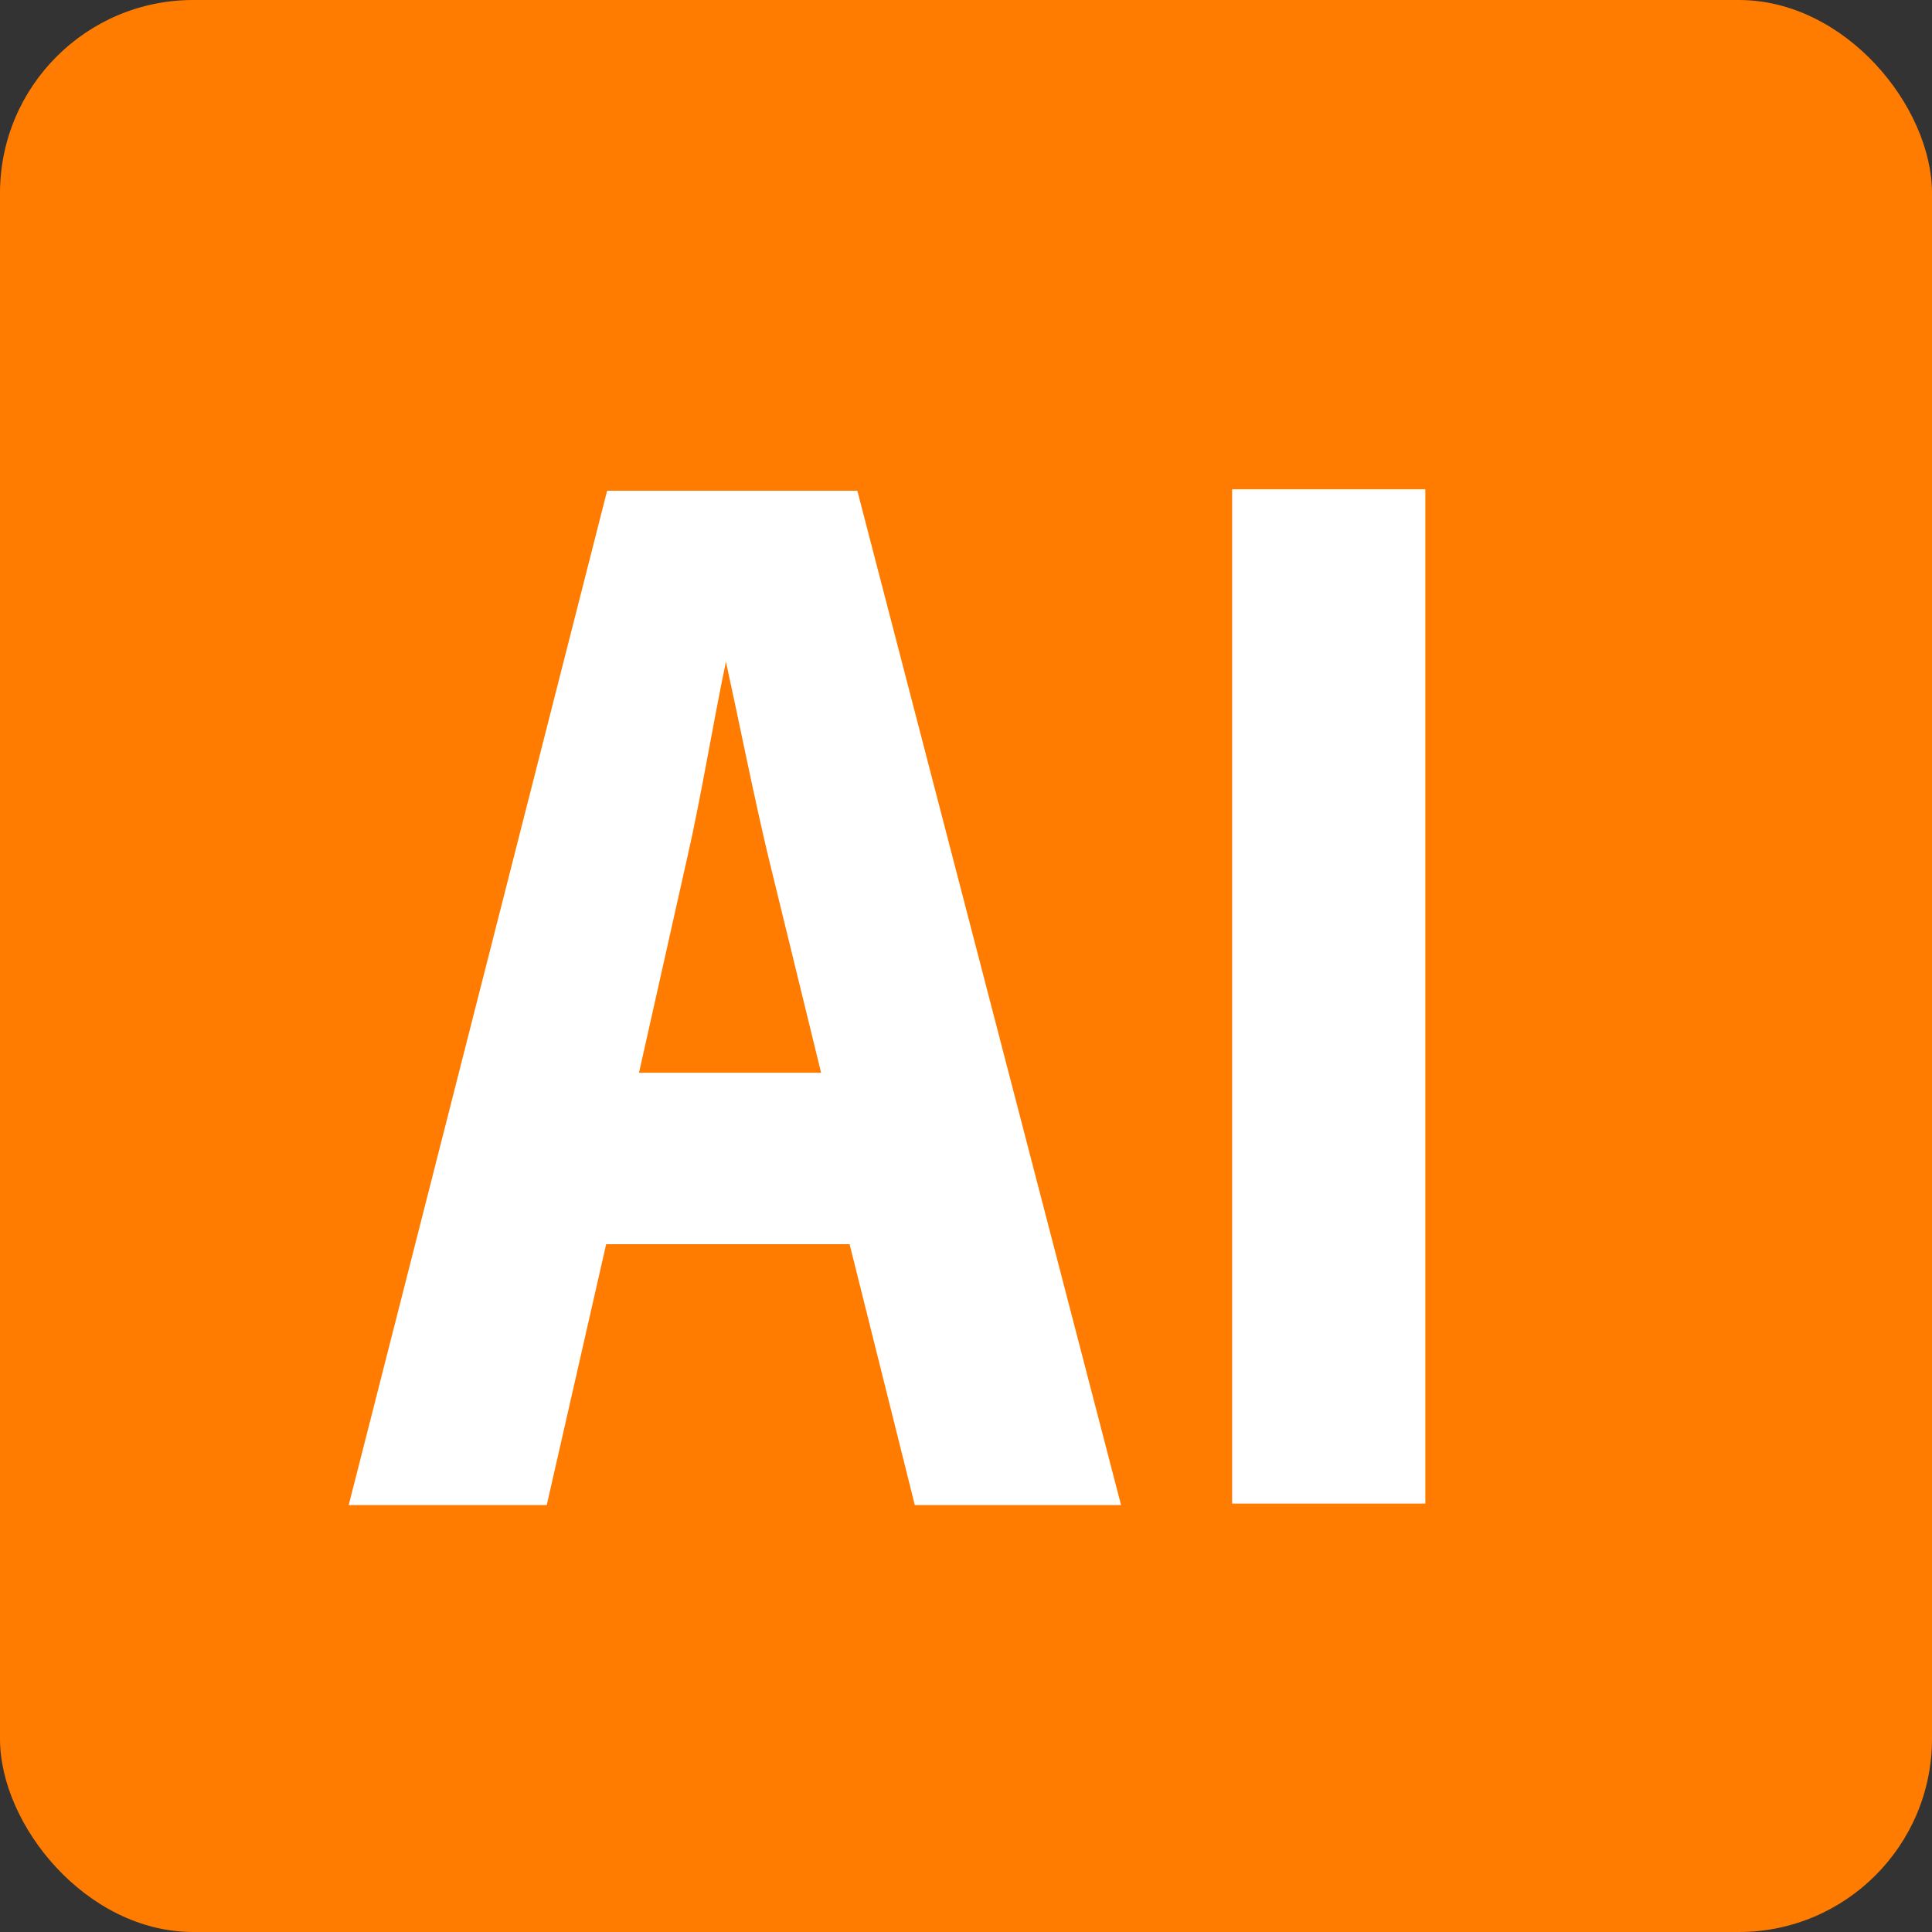
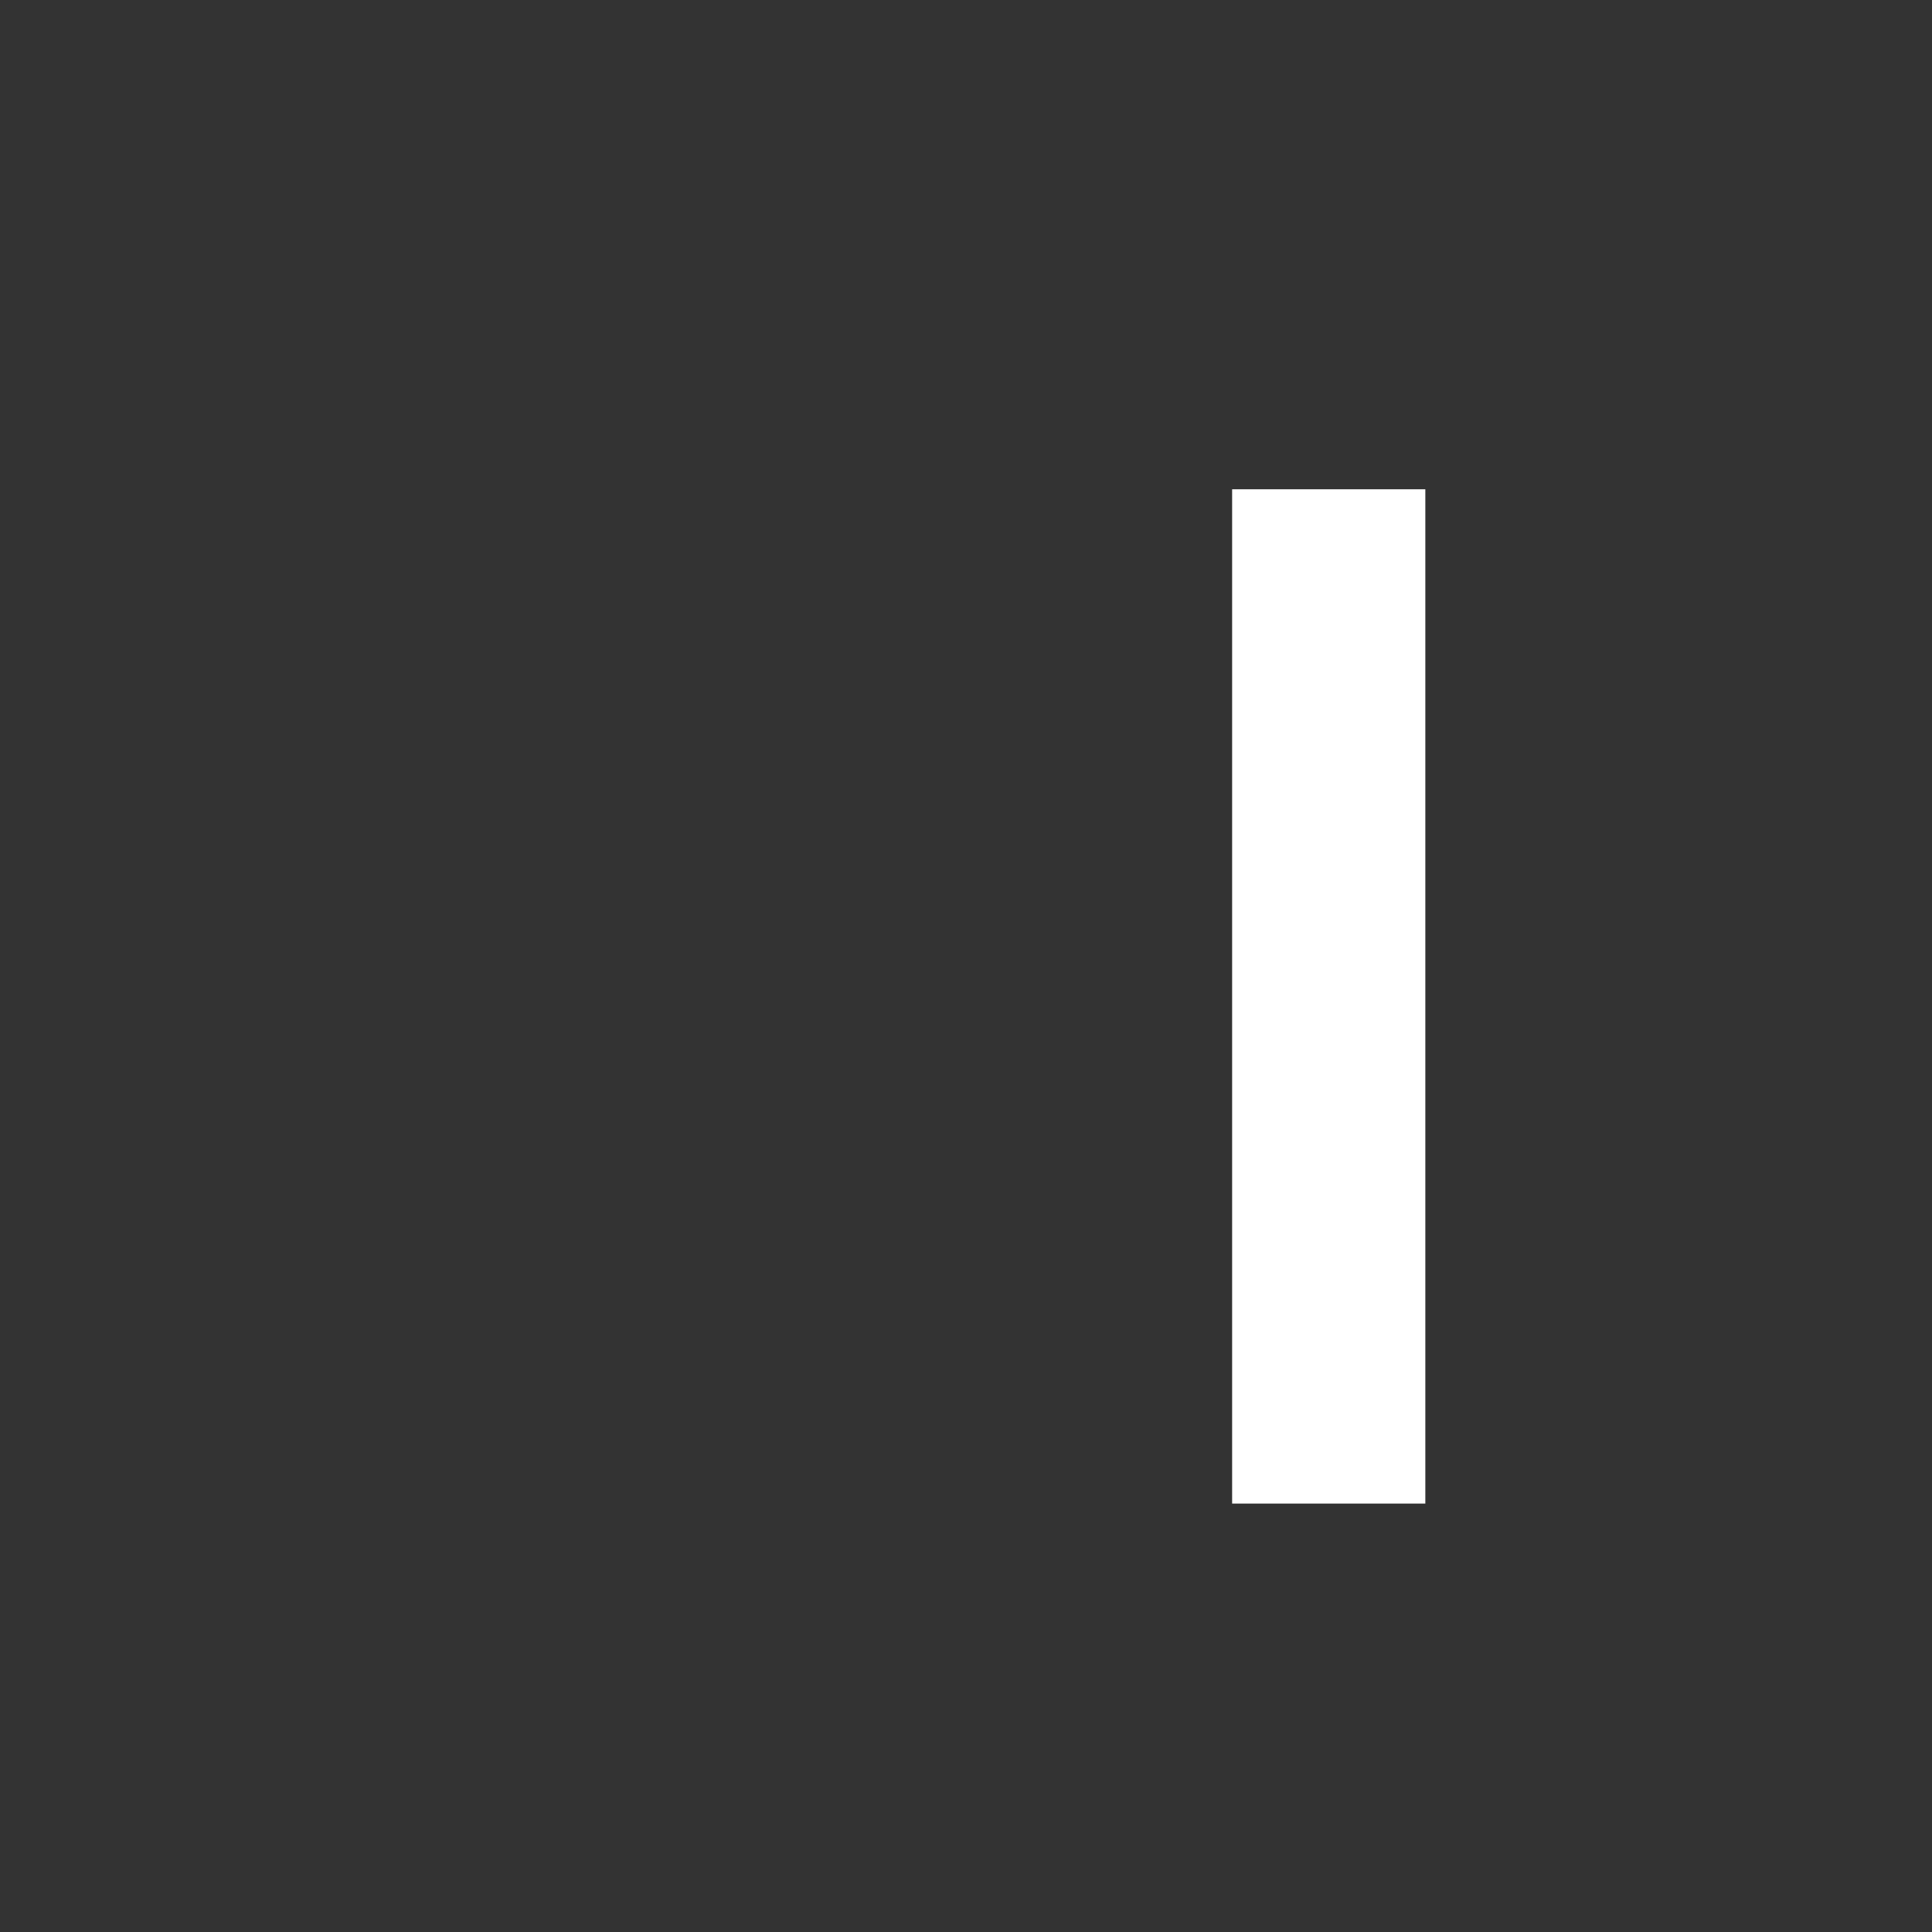
<svg xmlns="http://www.w3.org/2000/svg" width="40" height="40" viewBox="0 0 40 40">
  <rect x="0" y="0" width="40" height="40" fill="#333333" stroke="none" />
  <title>icon-format-illustrator</title>
-   <rect width="40" height="40" rx="4" fill="#ff7c00" />
-   <path d="M12.55,25.76l-1.23,5.4H7.22l5.35-21h5.18l5.46,21H18.94l-1.35-5.4ZM17,22.21l-1.09-4.46c-.3-1.25-.61-2.82-.88-4.05h0c-.26,1.23-.52,2.83-.8,4.05l-1,4.46Z" fill="#fff" />
  <path d="M29.51,10.13v21h-4v-21Z" fill="#fff" />
</svg>